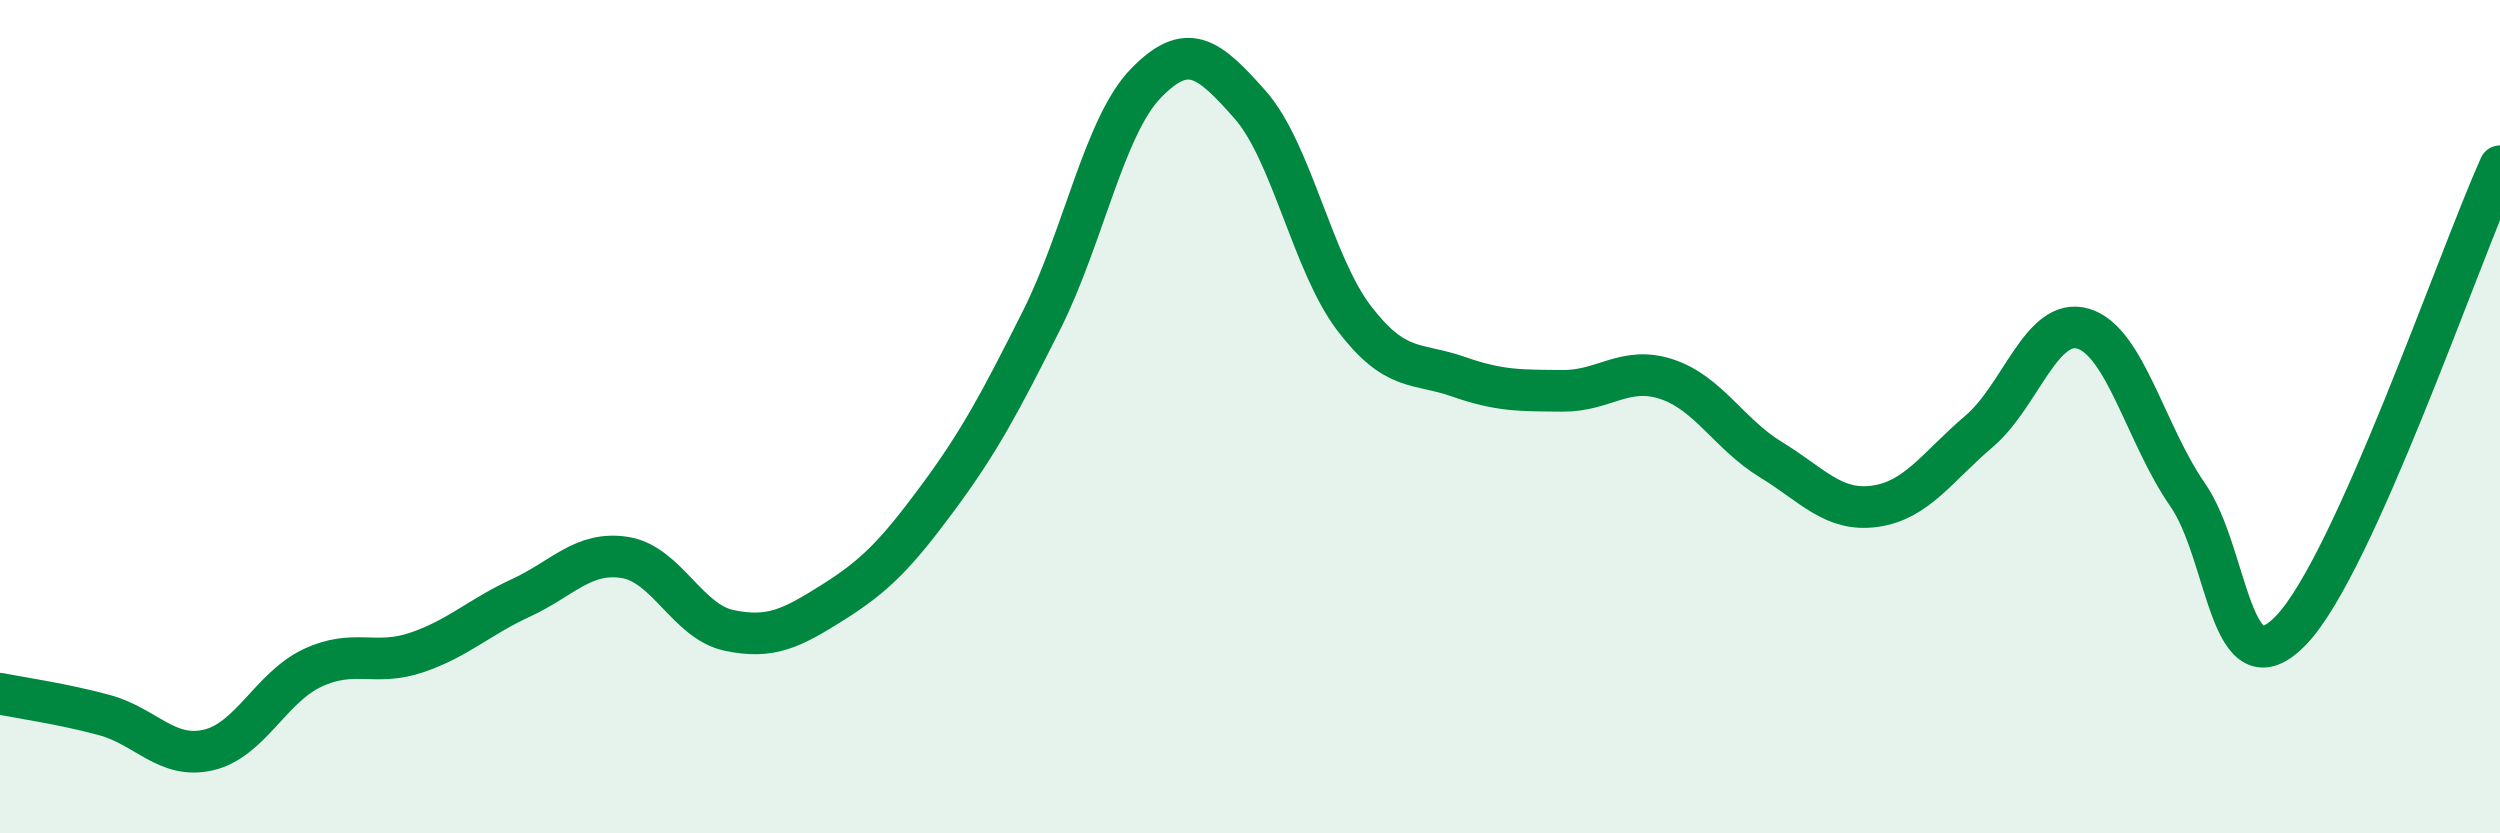
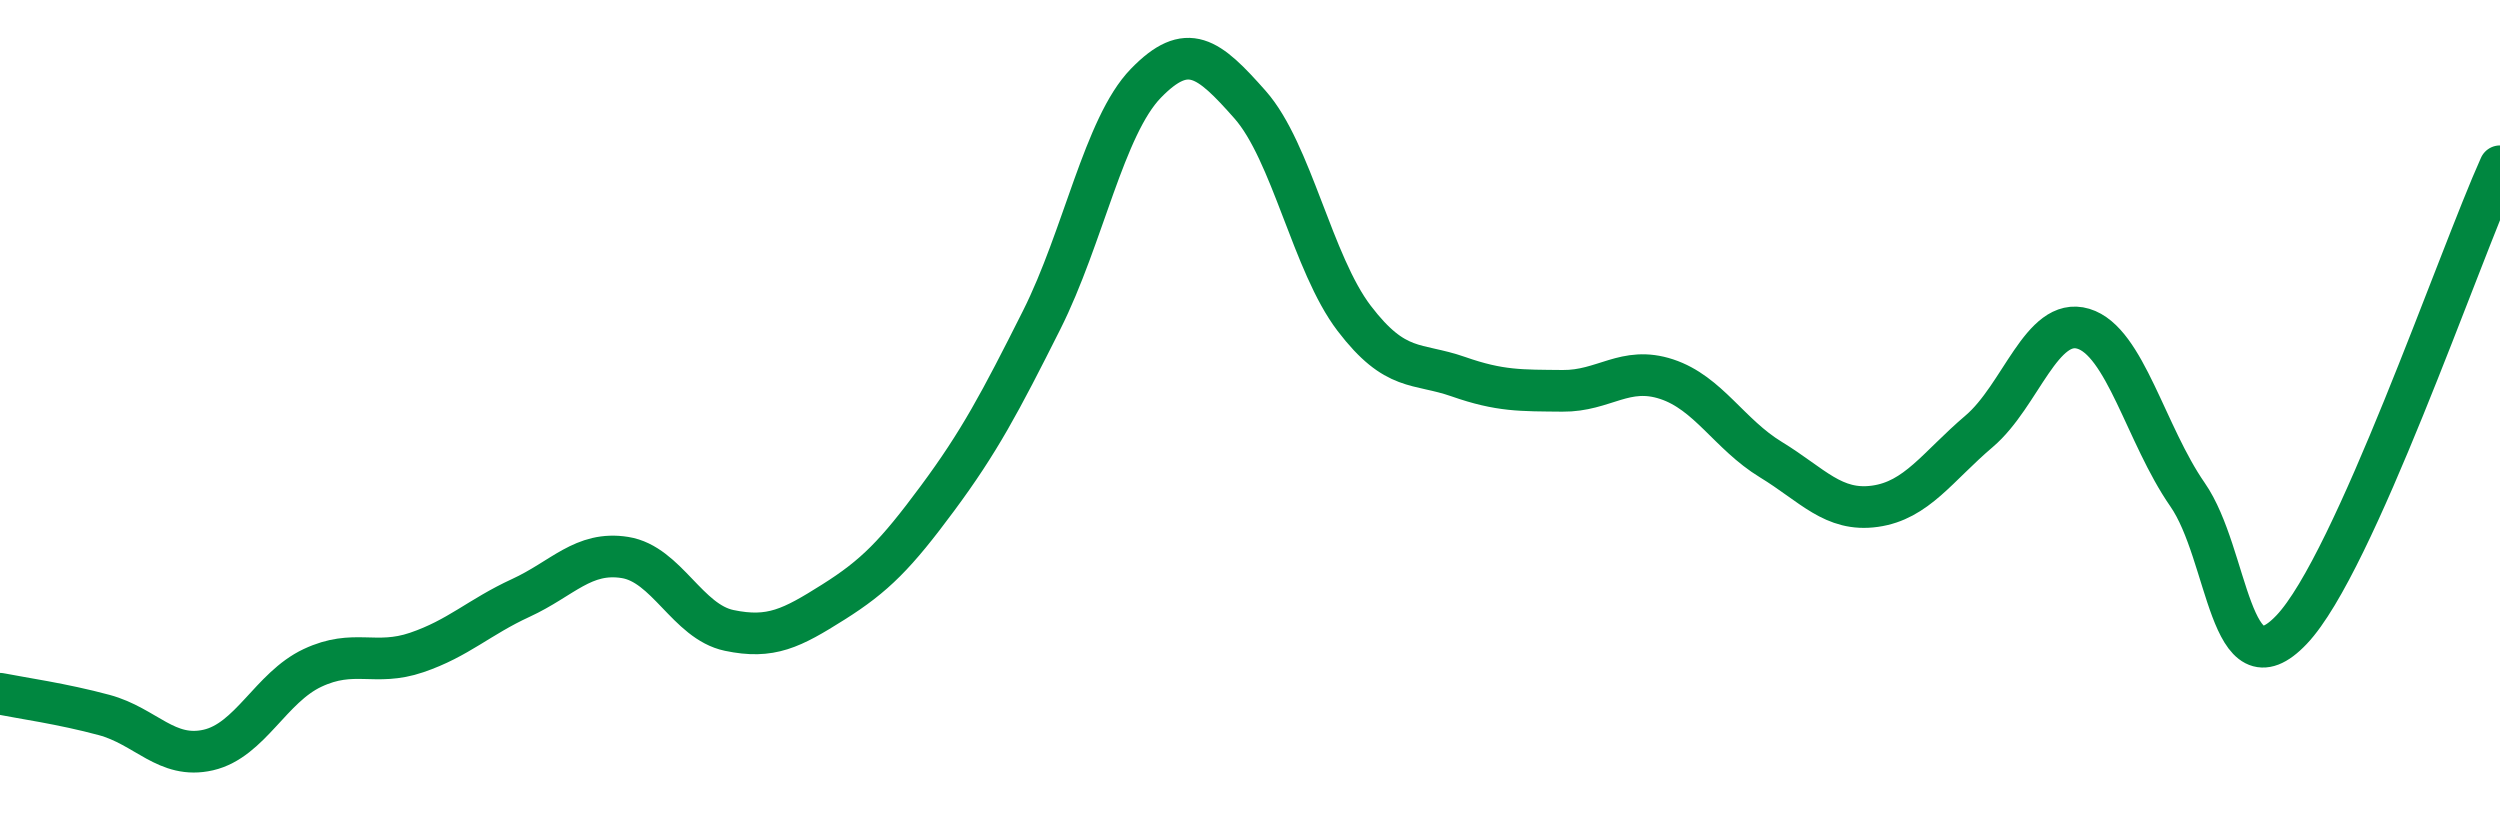
<svg xmlns="http://www.w3.org/2000/svg" width="60" height="20" viewBox="0 0 60 20">
-   <path d="M 0,16.65 C 0.5,16.75 1.5,16.89 2.5,17.16 C 3.5,17.43 4,18.23 5,18 C 6,17.77 6.5,16.5 7.5,16.03 C 8.5,15.56 9,16 10,15.66 C 11,15.32 11.5,14.81 12.5,14.35 C 13.5,13.89 14,13.22 15,13.38 C 16,13.54 16.5,14.92 17.5,15.13 C 18.5,15.34 19,15.08 20,14.45 C 21,13.82 21.5,13.31 22.5,11.96 C 23.5,10.61 24,9.67 25,7.68 C 26,5.69 26.5,3.03 27.5,2 C 28.5,0.97 29,1.38 30,2.51 C 31,3.64 31.5,6.33 32.5,7.64 C 33.5,8.95 34,8.69 35,9.04 C 36,9.39 36.5,9.37 37.5,9.38 C 38.5,9.39 39,8.77 40,9.1 C 41,9.43 41.5,10.42 42.5,11.03 C 43.5,11.64 44,12.29 45,12.15 C 46,12.01 46.5,11.2 47.5,10.35 C 48.5,9.5 49,7.59 50,7.89 C 51,8.19 51.5,10.43 52.5,11.87 C 53.5,13.31 53.5,16.69 55,15.11 C 56.5,13.53 59,6.21 60,3.99L60 20L0 20Z" fill="#008740" opacity="0.1" stroke-linecap="round" stroke-linejoin="round" />
  <path d="M 0,16.65 C 0.5,16.75 1.5,16.89 2.5,17.16 C 3.5,17.43 4,18.23 5,18 C 6,17.77 6.5,16.5 7.5,16.03 C 8.5,15.56 9,16 10,15.66 C 11,15.32 11.5,14.81 12.5,14.35 C 13.5,13.89 14,13.22 15,13.38 C 16,13.54 16.5,14.92 17.5,15.13 C 18.5,15.34 19,15.08 20,14.45 C 21,13.82 21.5,13.31 22.5,11.96 C 23.5,10.61 24,9.67 25,7.68 C 26,5.69 26.5,3.03 27.5,2 C 28.5,0.97 29,1.38 30,2.51 C 31,3.64 31.5,6.33 32.5,7.64 C 33.5,8.95 34,8.69 35,9.04 C 36,9.39 36.5,9.37 37.5,9.38 C 38.5,9.39 39,8.77 40,9.1 C 41,9.43 41.5,10.42 42.5,11.03 C 43.5,11.64 44,12.29 45,12.15 C 46,12.01 46.5,11.2 47.5,10.35 C 48.5,9.5 49,7.59 50,7.89 C 51,8.19 51.5,10.43 52.5,11.87 C 53.5,13.31 53.5,16.69 55,15.11 C 56.5,13.53 59,6.21 60,3.99" stroke="#008740" stroke-width="1" fill="none" stroke-linecap="round" stroke-linejoin="round" />
</svg>